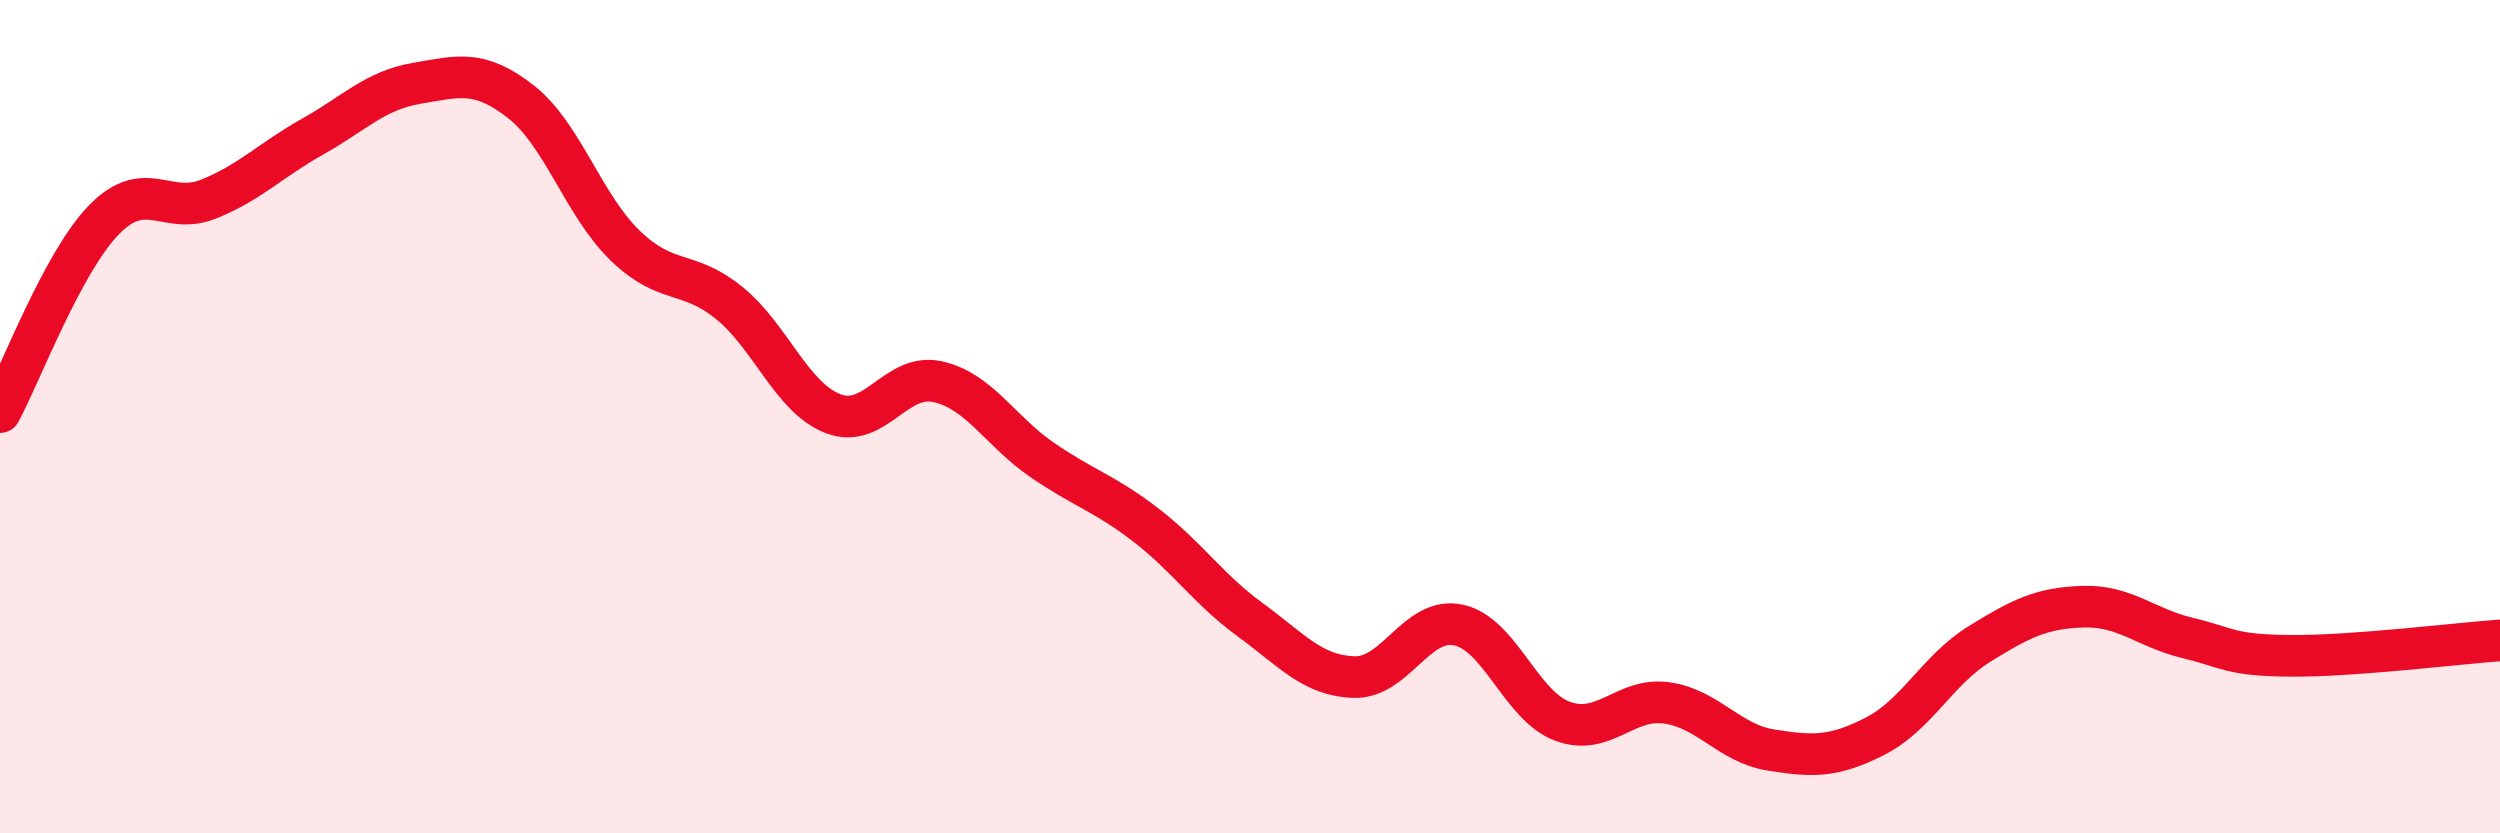
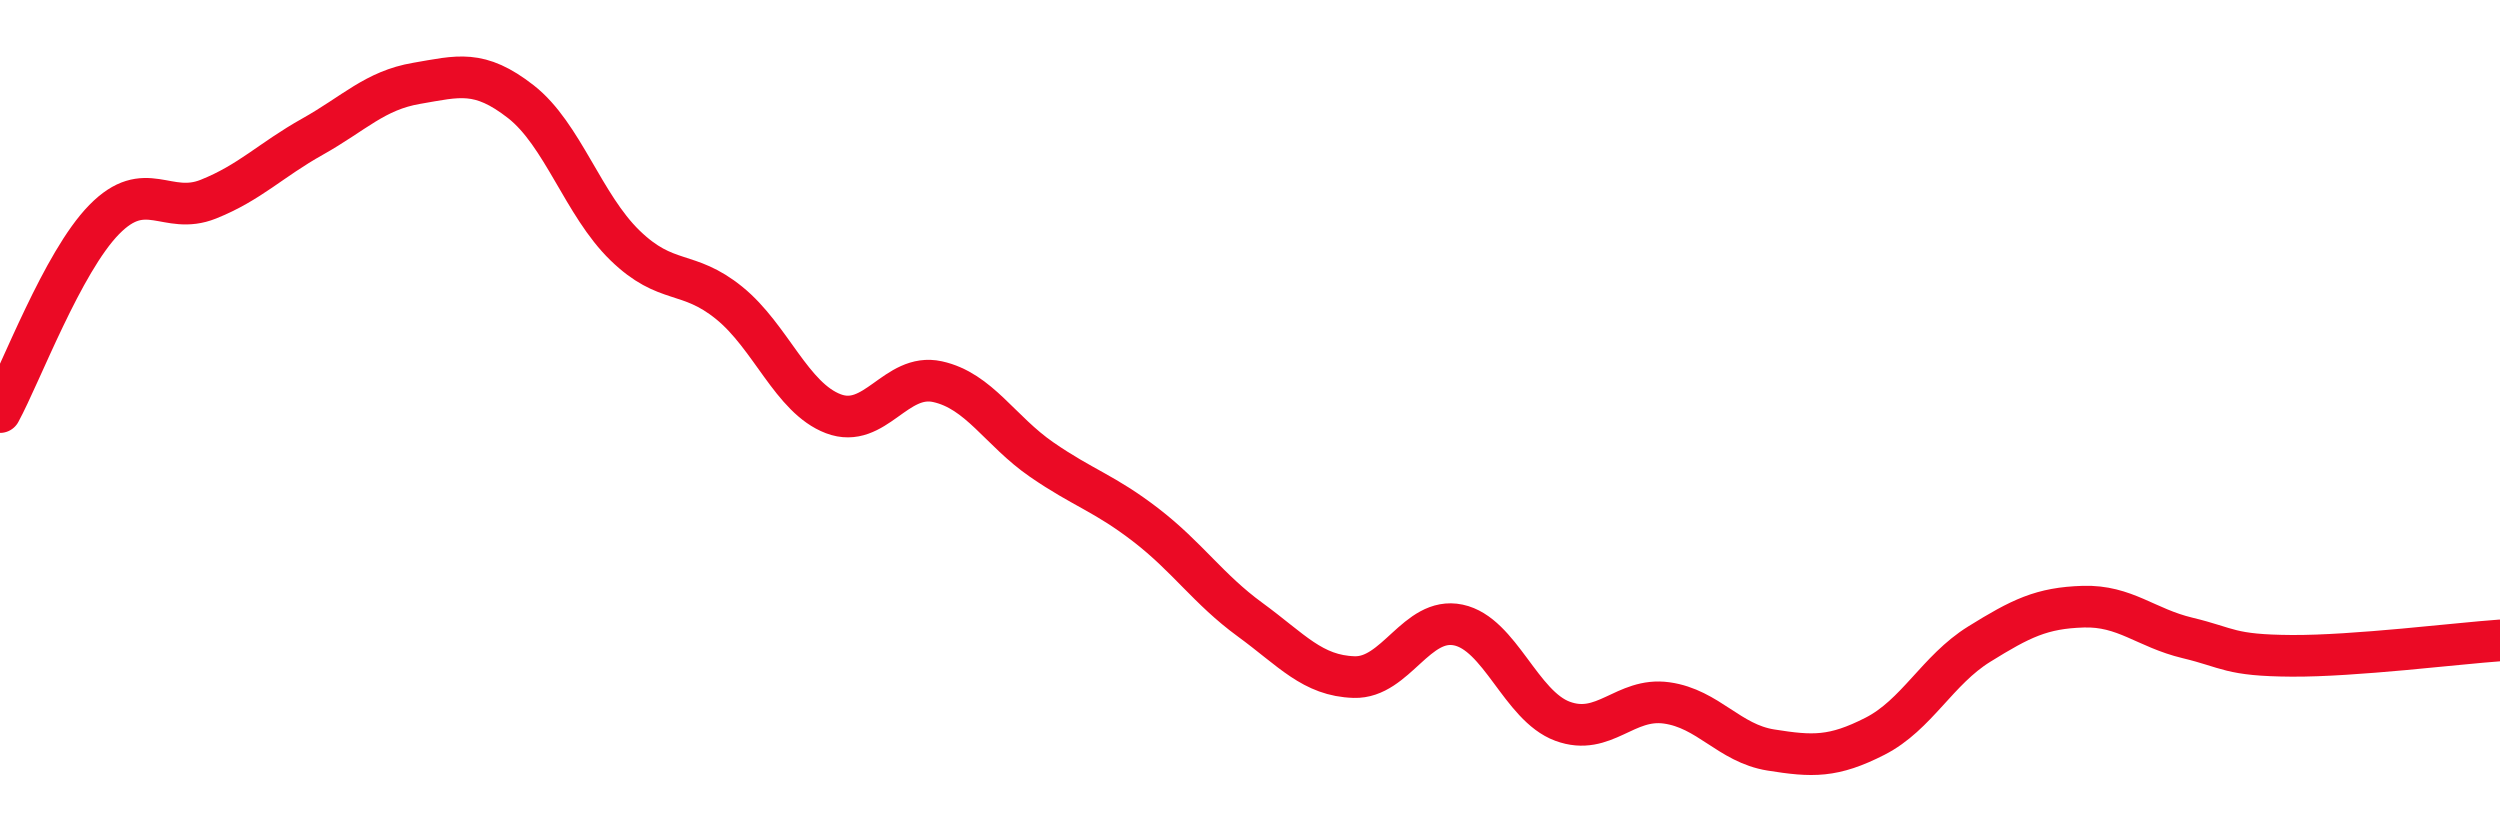
<svg xmlns="http://www.w3.org/2000/svg" width="60" height="20" viewBox="0 0 60 20">
-   <path d="M 0,9.89 C 0.5,8.97 1.5,6.29 2.5,5.27 C 3.5,4.25 4,5.18 5,4.78 C 6,4.38 6.5,3.84 7.5,3.28 C 8.5,2.72 9,2.17 10,2 C 11,1.83 11.5,1.66 12.5,2.44 C 13.5,3.22 14,4.92 15,5.89 C 16,6.86 16.5,6.46 17.5,7.27 C 18.5,8.08 19,9.55 20,9.93 C 21,10.31 21.5,8.94 22.5,9.16 C 23.5,9.38 24,10.34 25,11.03 C 26,11.72 26.5,11.83 27.5,12.6 C 28.5,13.37 29,14.14 30,14.87 C 31,15.6 31.5,16.22 32.5,16.25 C 33.5,16.28 34,14.79 35,15 C 36,15.21 36.5,16.94 37.5,17.31 C 38.5,17.68 39,16.73 40,16.87 C 41,17.01 41.5,17.84 42.5,18 C 43.5,18.16 44,18.18 45,17.67 C 46,17.16 46.5,16.08 47.5,15.46 C 48.5,14.84 49,14.59 50,14.56 C 51,14.53 51.5,15.07 52.5,15.31 C 53.5,15.55 53.5,15.73 55,15.74 C 56.5,15.75 59,15.44 60,15.37L60 20L0 20Z" fill="#EB0A25" opacity="0.1" stroke-linecap="round" stroke-linejoin="round" />
  <path d="M 0,9.89 C 0.5,8.97 1.5,6.29 2.5,5.27 C 3.5,4.25 4,5.18 5,4.78 C 6,4.38 6.5,3.84 7.5,3.28 C 8.5,2.72 9,2.17 10,2 C 11,1.83 11.5,1.66 12.5,2.44 C 13.5,3.22 14,4.92 15,5.89 C 16,6.86 16.5,6.46 17.5,7.27 C 18.5,8.08 19,9.55 20,9.93 C 21,10.31 21.5,8.94 22.5,9.16 C 23.5,9.38 24,10.34 25,11.03 C 26,11.72 26.5,11.83 27.5,12.6 C 28.5,13.37 29,14.14 30,14.87 C 31,15.6 31.5,16.22 32.5,16.25 C 33.5,16.28 34,14.79 35,15 C 36,15.21 36.5,16.94 37.5,17.31 C 38.5,17.68 39,16.73 40,16.87 C 41,17.01 41.5,17.84 42.5,18 C 43.5,18.16 44,18.18 45,17.67 C 46,17.16 46.5,16.08 47.5,15.46 C 48.5,14.84 49,14.59 50,14.56 C 51,14.53 51.5,15.07 52.5,15.31 C 53.5,15.55 53.5,15.73 55,15.74 C 56.5,15.75 59,15.44 60,15.37" stroke="#EB0A25" stroke-width="1" fill="none" stroke-linecap="round" stroke-linejoin="round" />
</svg>